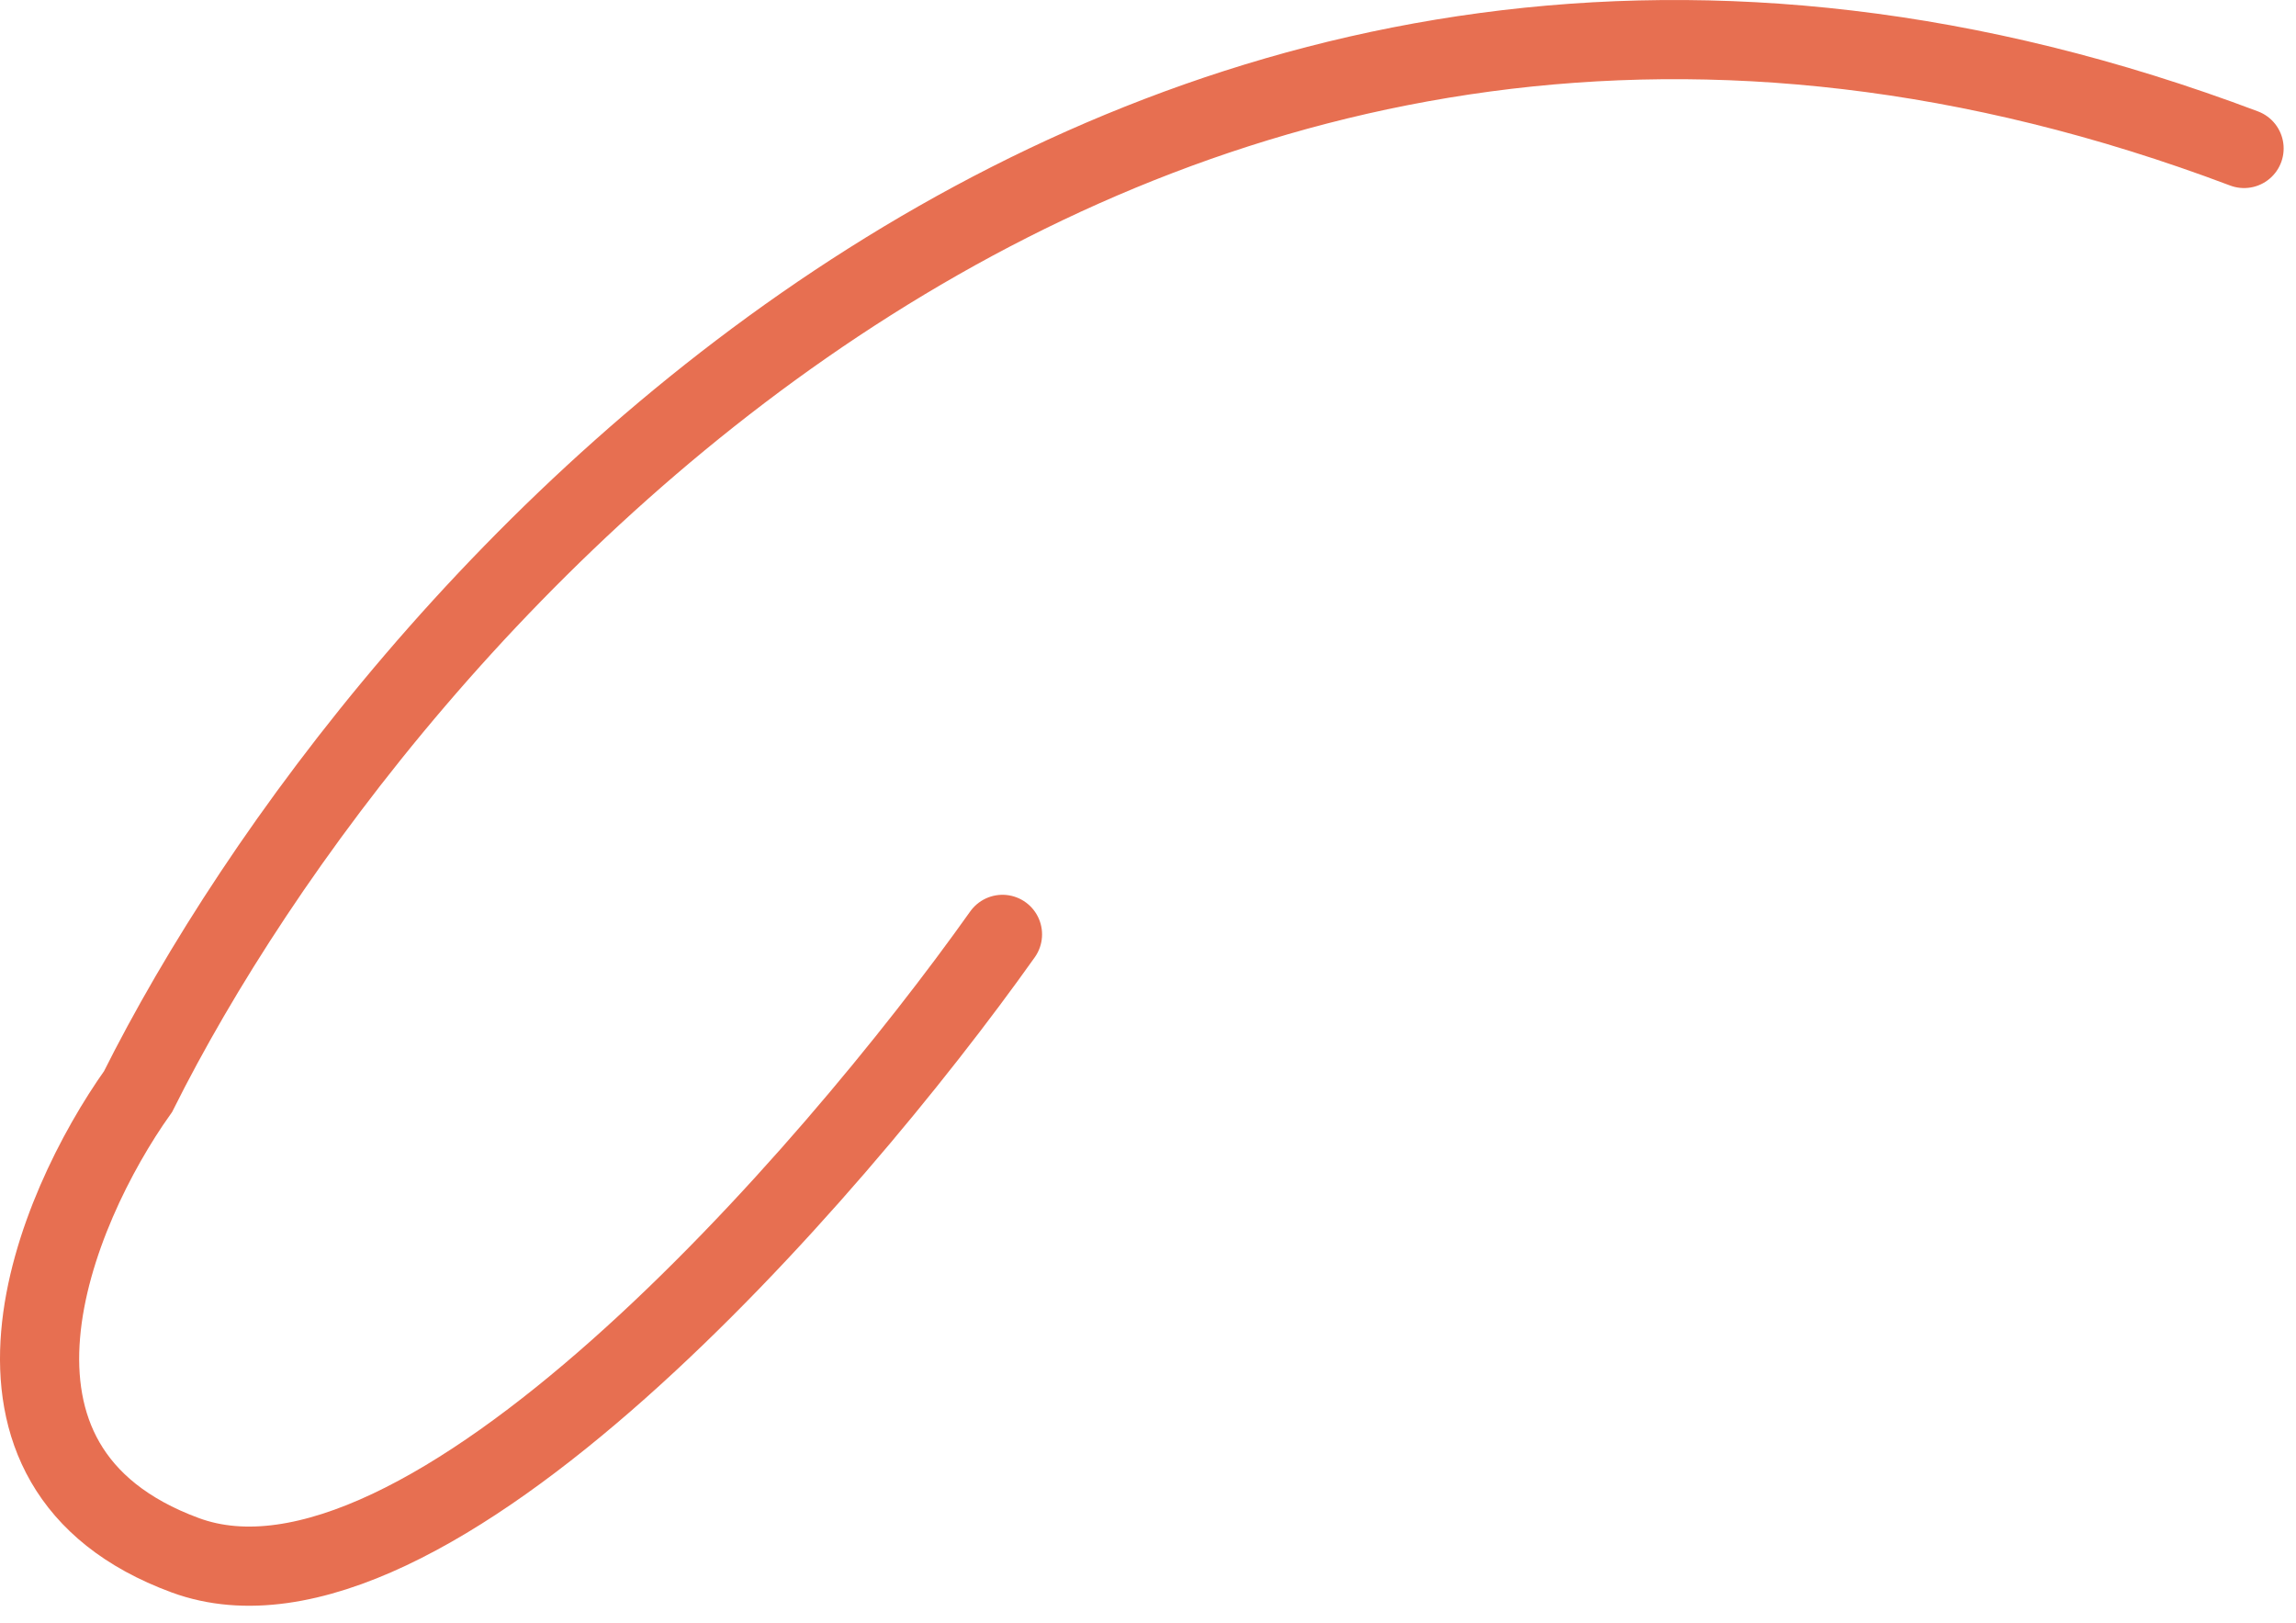
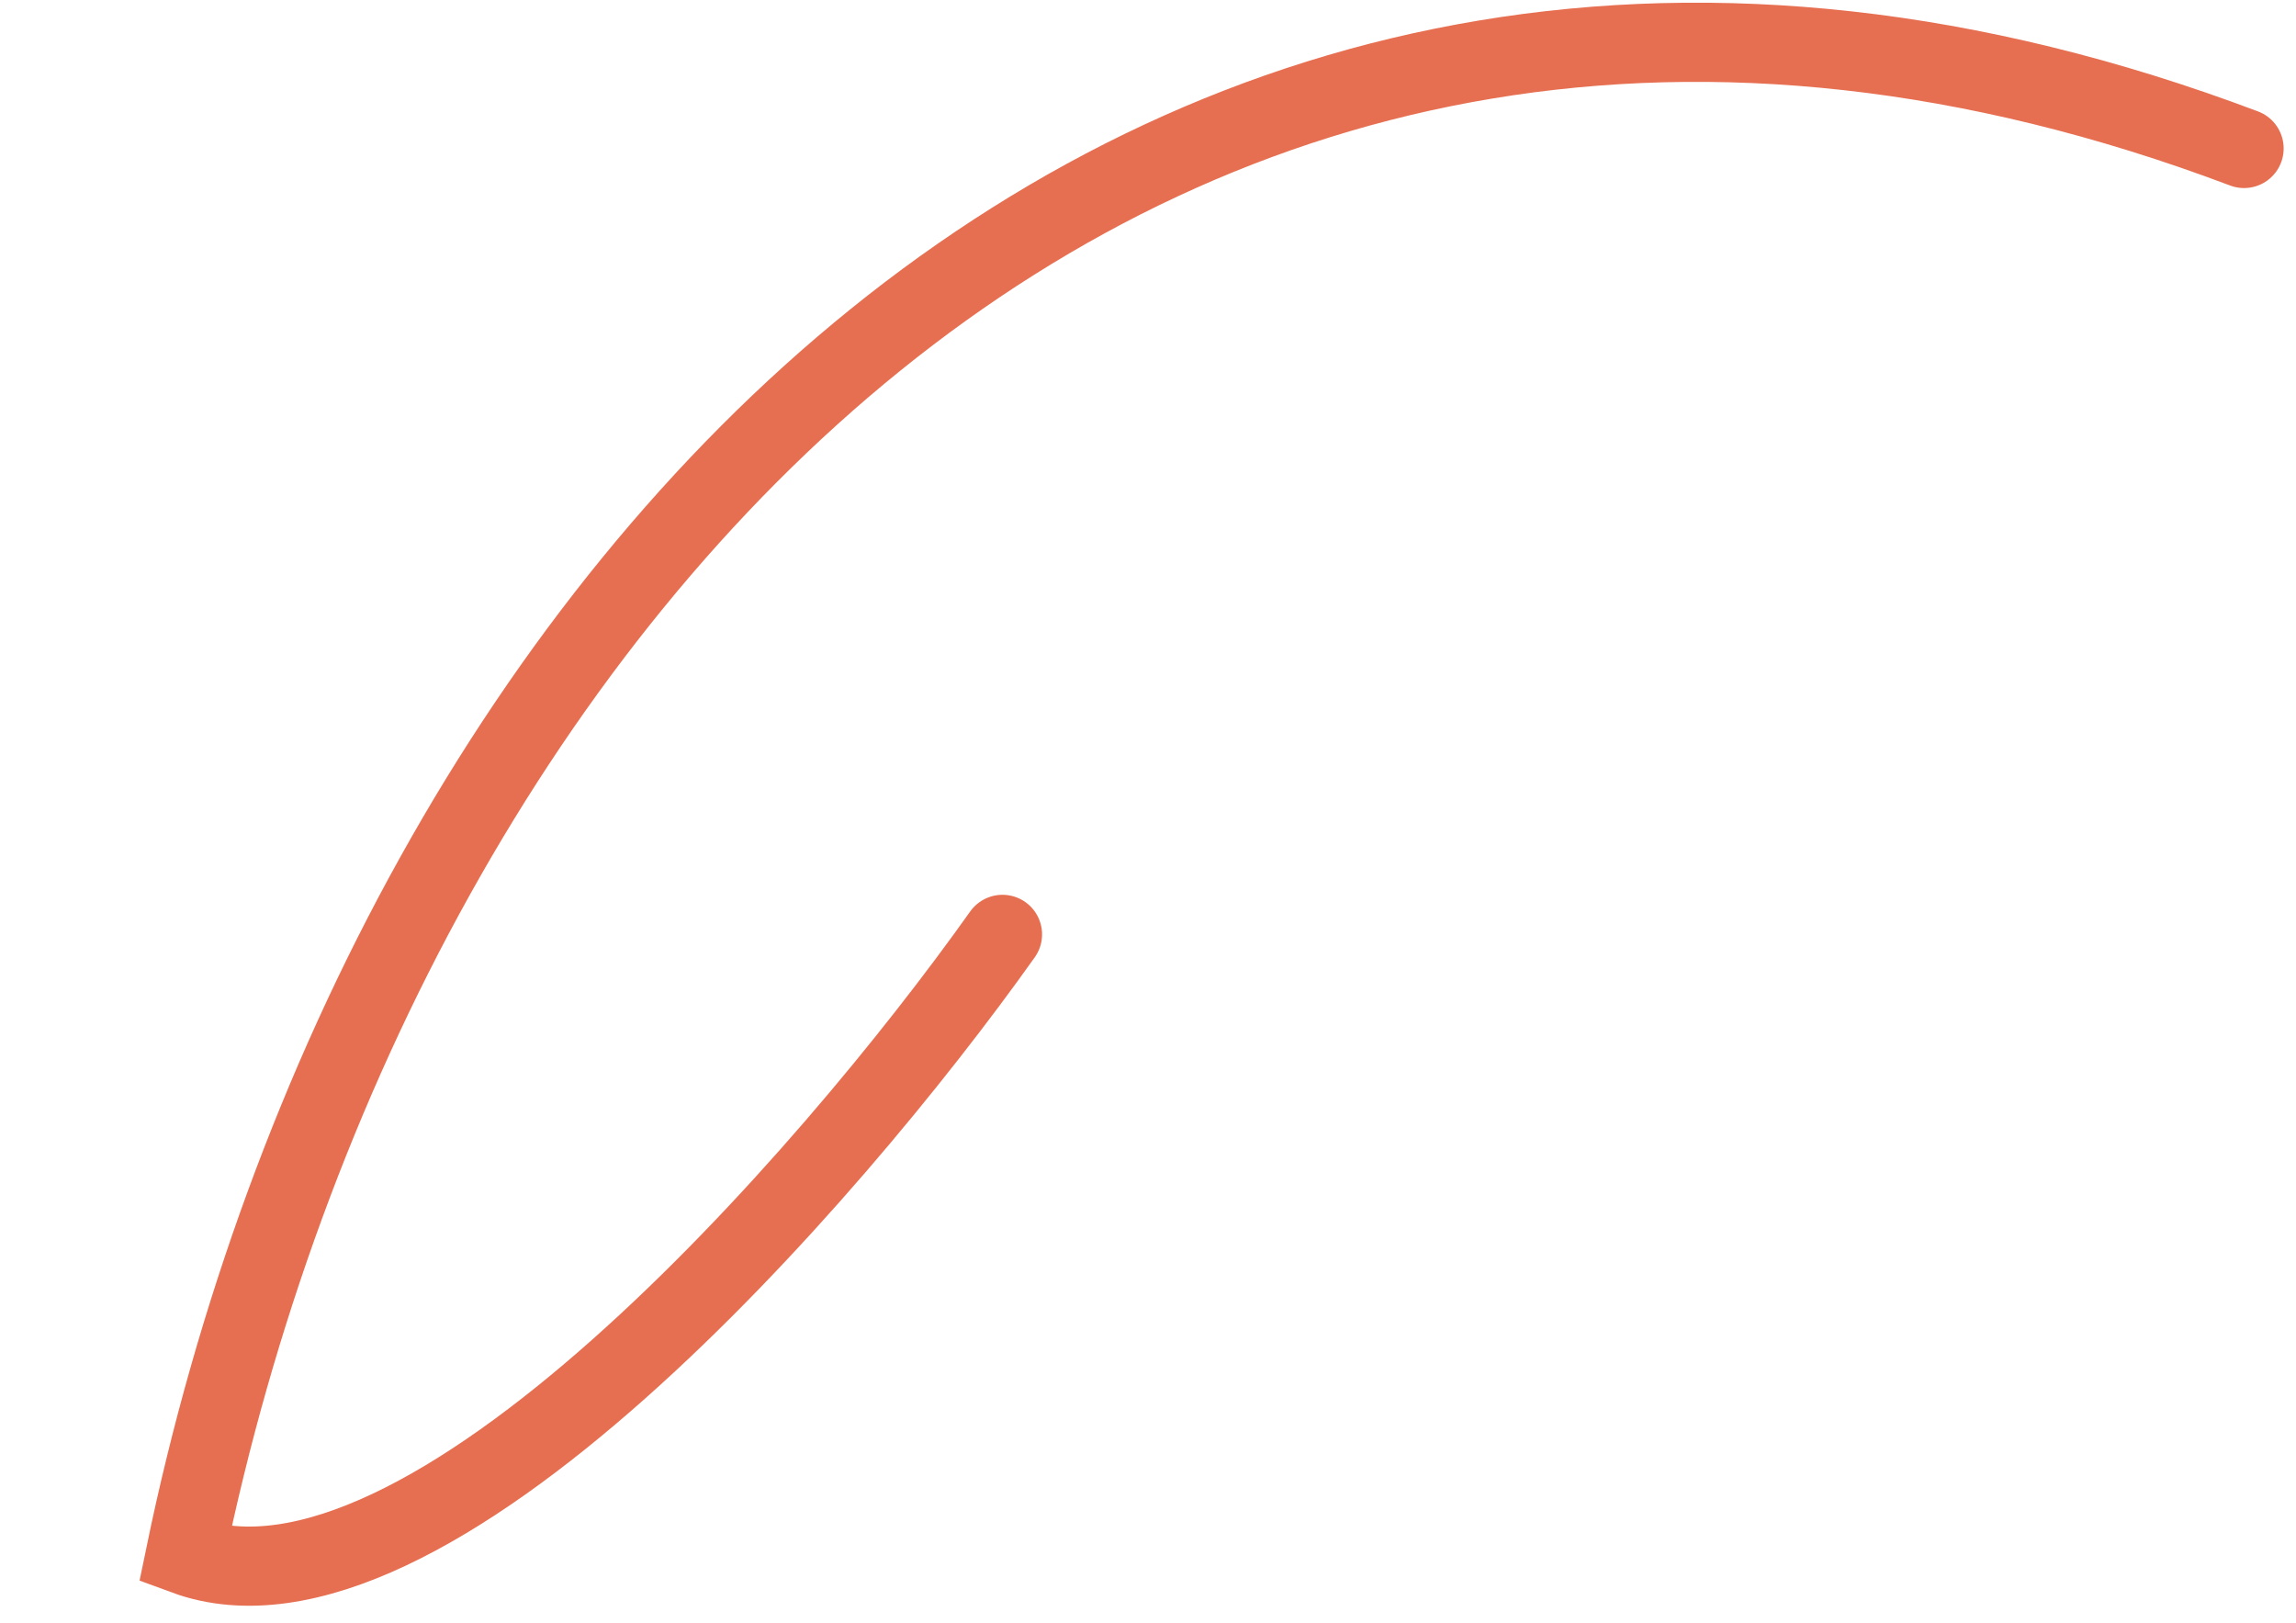
<svg xmlns="http://www.w3.org/2000/svg" fill="none" height="100%" overflow="visible" preserveAspectRatio="none" style="display: block;" viewBox="0 0 58 41" width="100%">
-   <path d="M25.324 23.601C20.956 29.754 10.713 41.506 4.679 39.283C-1.356 37.059 1.37 30.548 3.488 27.571C9.641 15.263 28.897 -6.731 56.688 3.75" id="Vector 859" stroke="#E76F51" stroke-linecap="round" stroke-width="2" />
+   <path d="M25.324 23.601C20.956 29.754 10.713 41.506 4.679 39.283C9.641 15.263 28.897 -6.731 56.688 3.75" id="Vector 859" stroke="#E76F51" stroke-linecap="round" stroke-width="2" />
</svg>